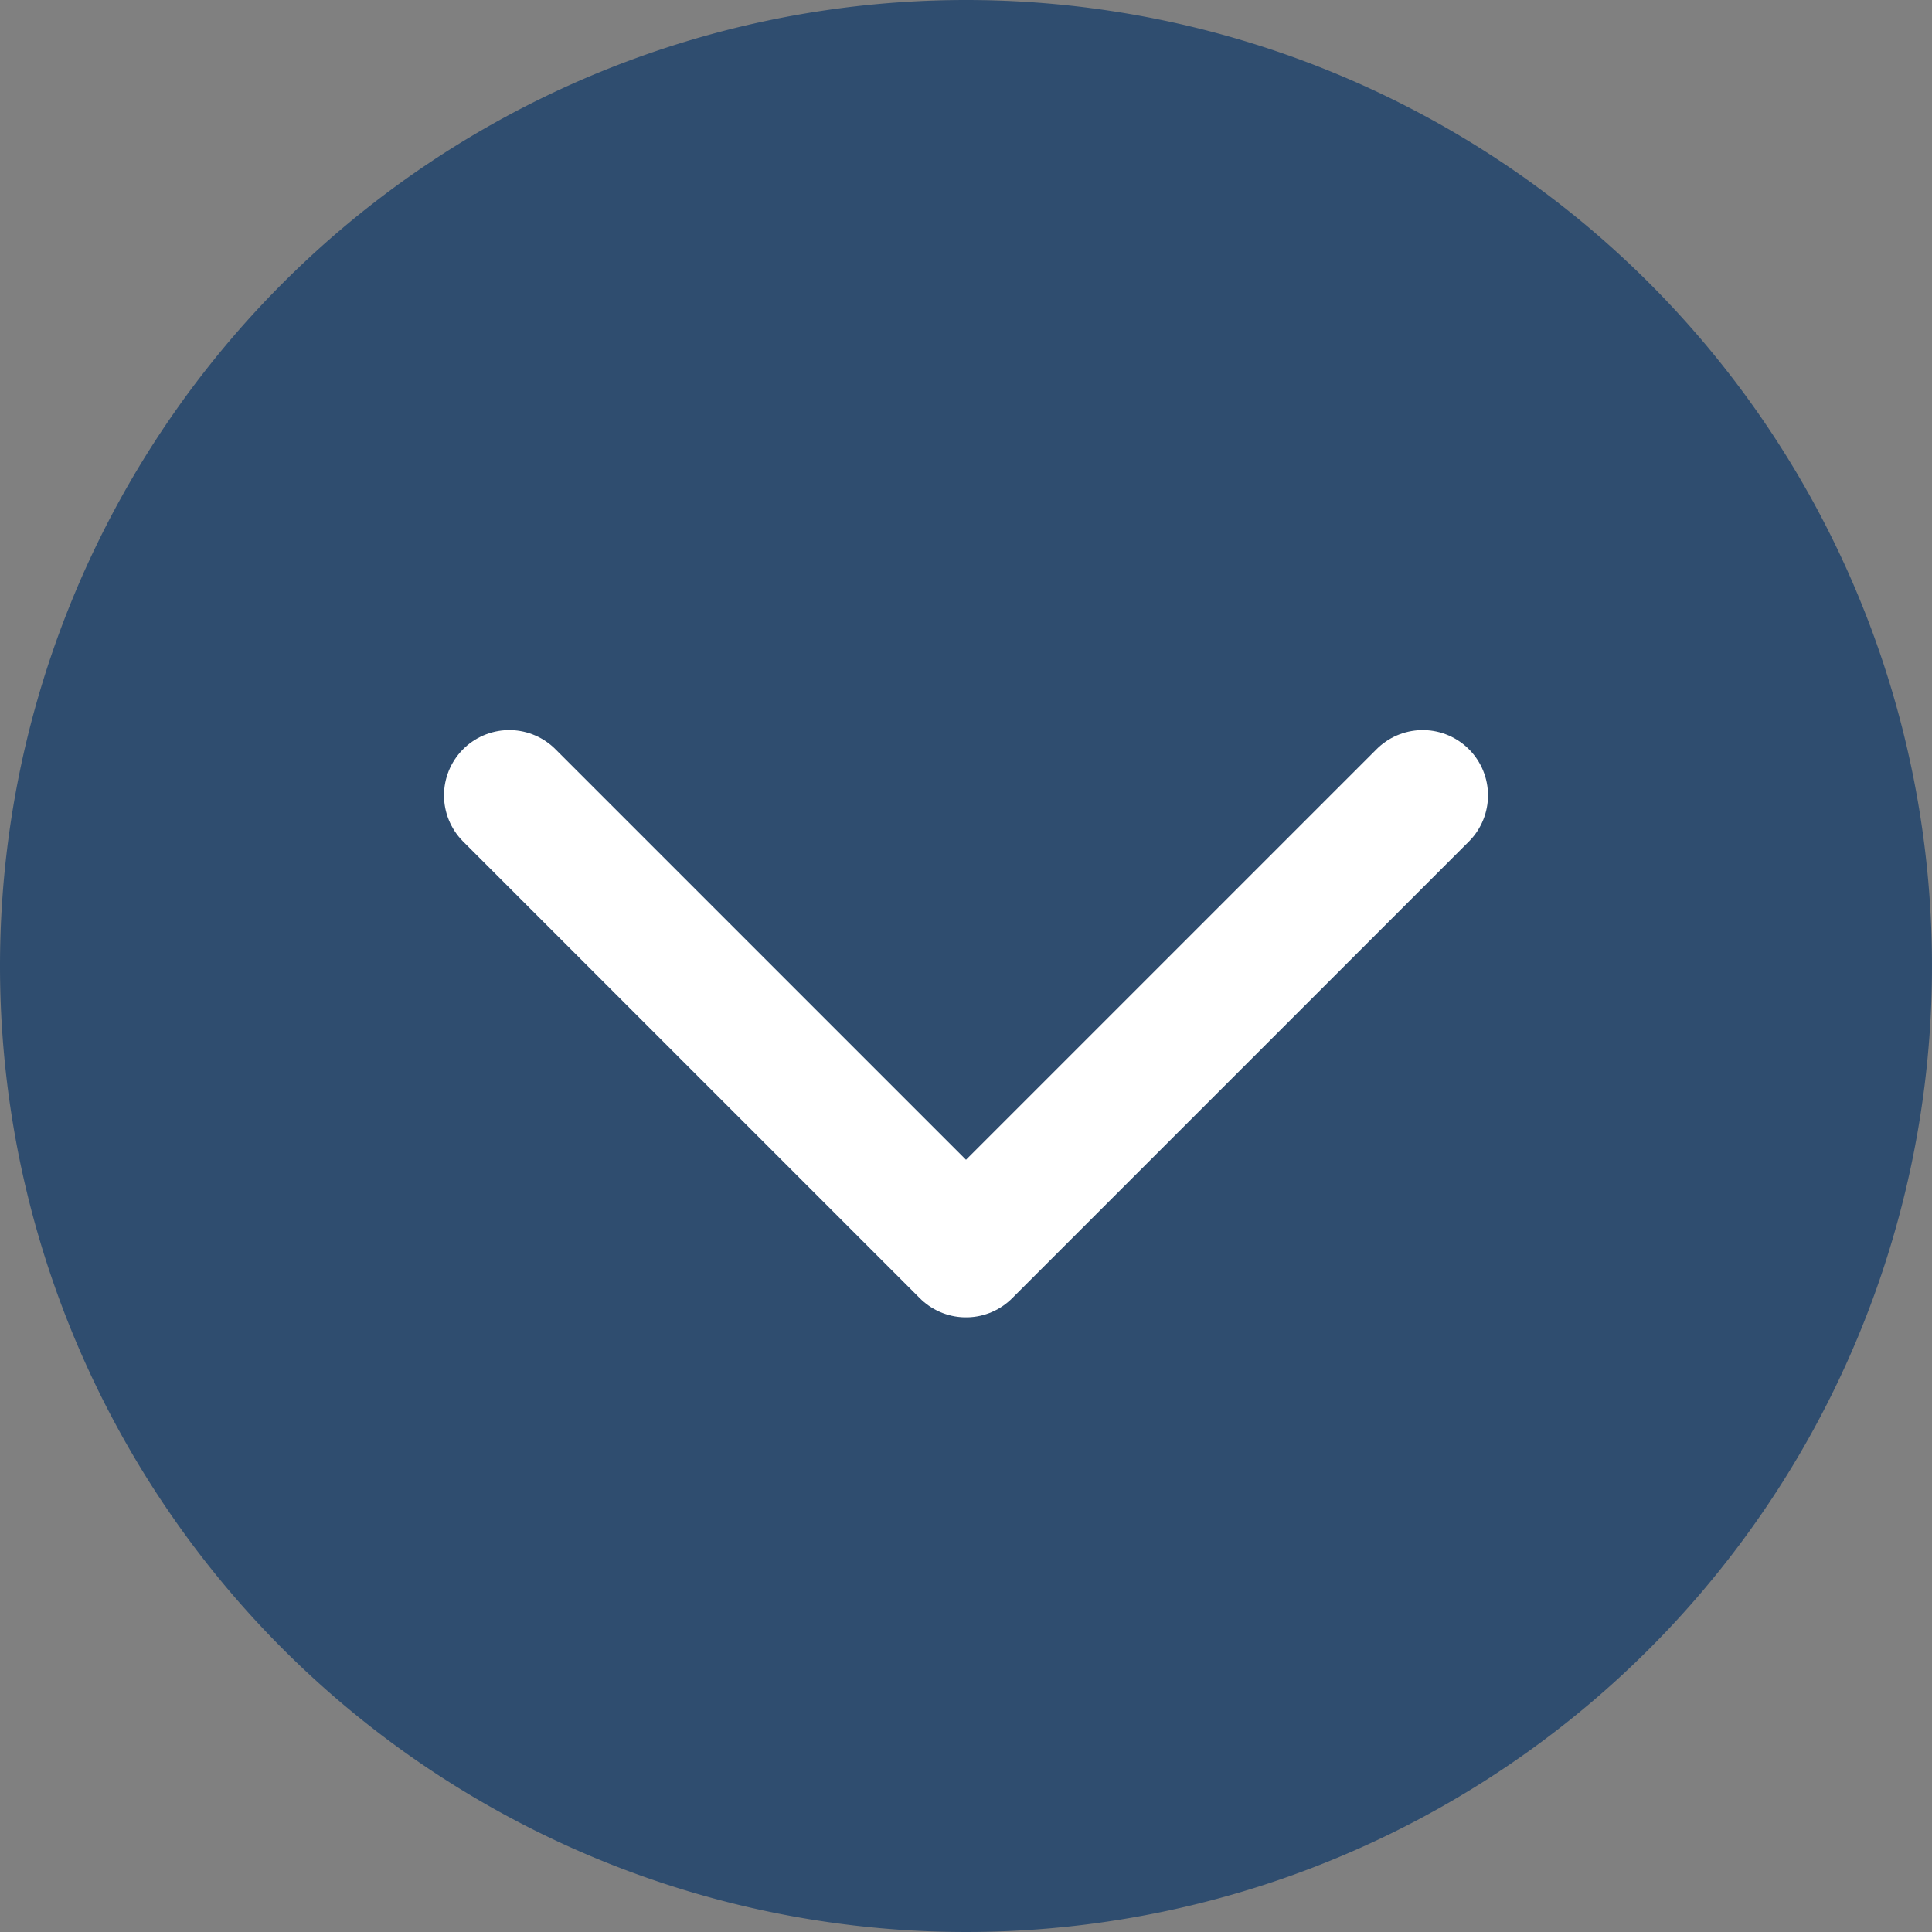
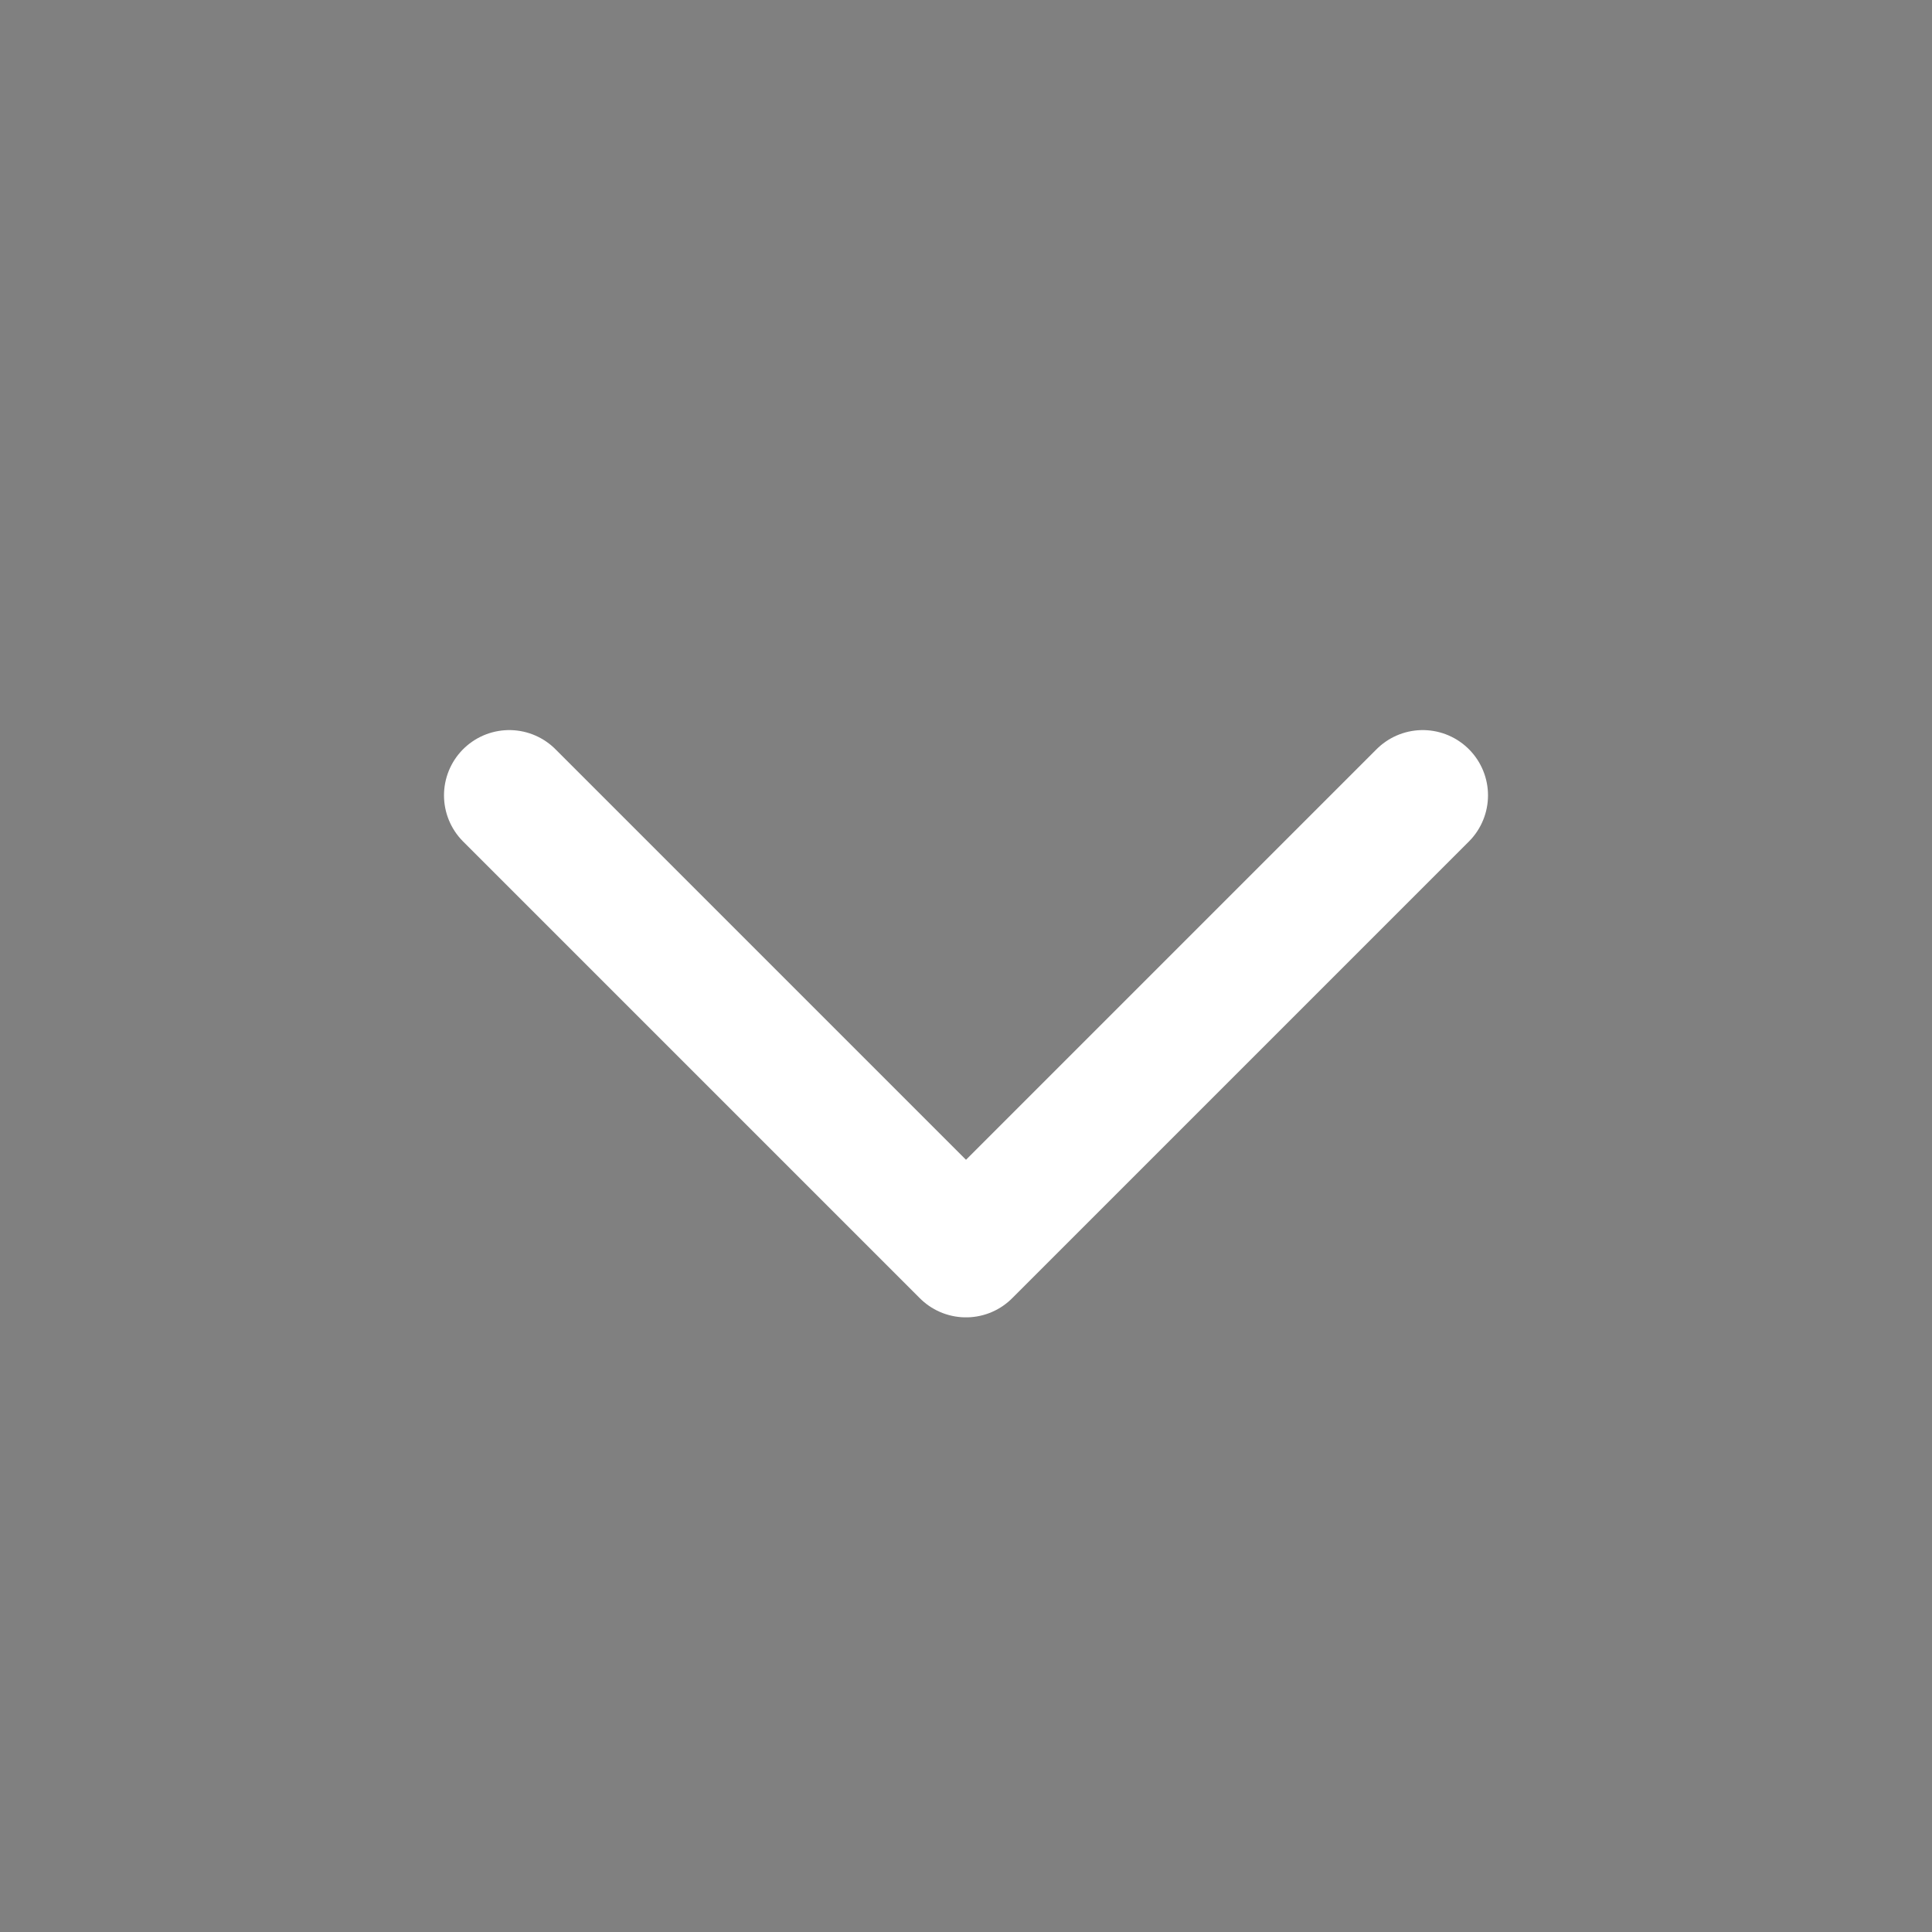
<svg xmlns="http://www.w3.org/2000/svg" height="37" viewBox="0 0 37 37" width="37">
  <rect x="0" y="0" width="37" height="37" fill="#808080" stroke="none" />
-   <path d="m18.5 0a18.5 18.5 0 1 1 -18.5 18.5 18.5 18.5 0 0 1 18.5-18.5z" fill="#2f4d6f" />
  <path d="m0 0 8.747 8.747 8.747-8.747" fill="none" stroke="#fff" stroke-linecap="round" stroke-linejoin="round" stroke-width="2.5" transform="translate(9.753 15.232)" />
</svg>